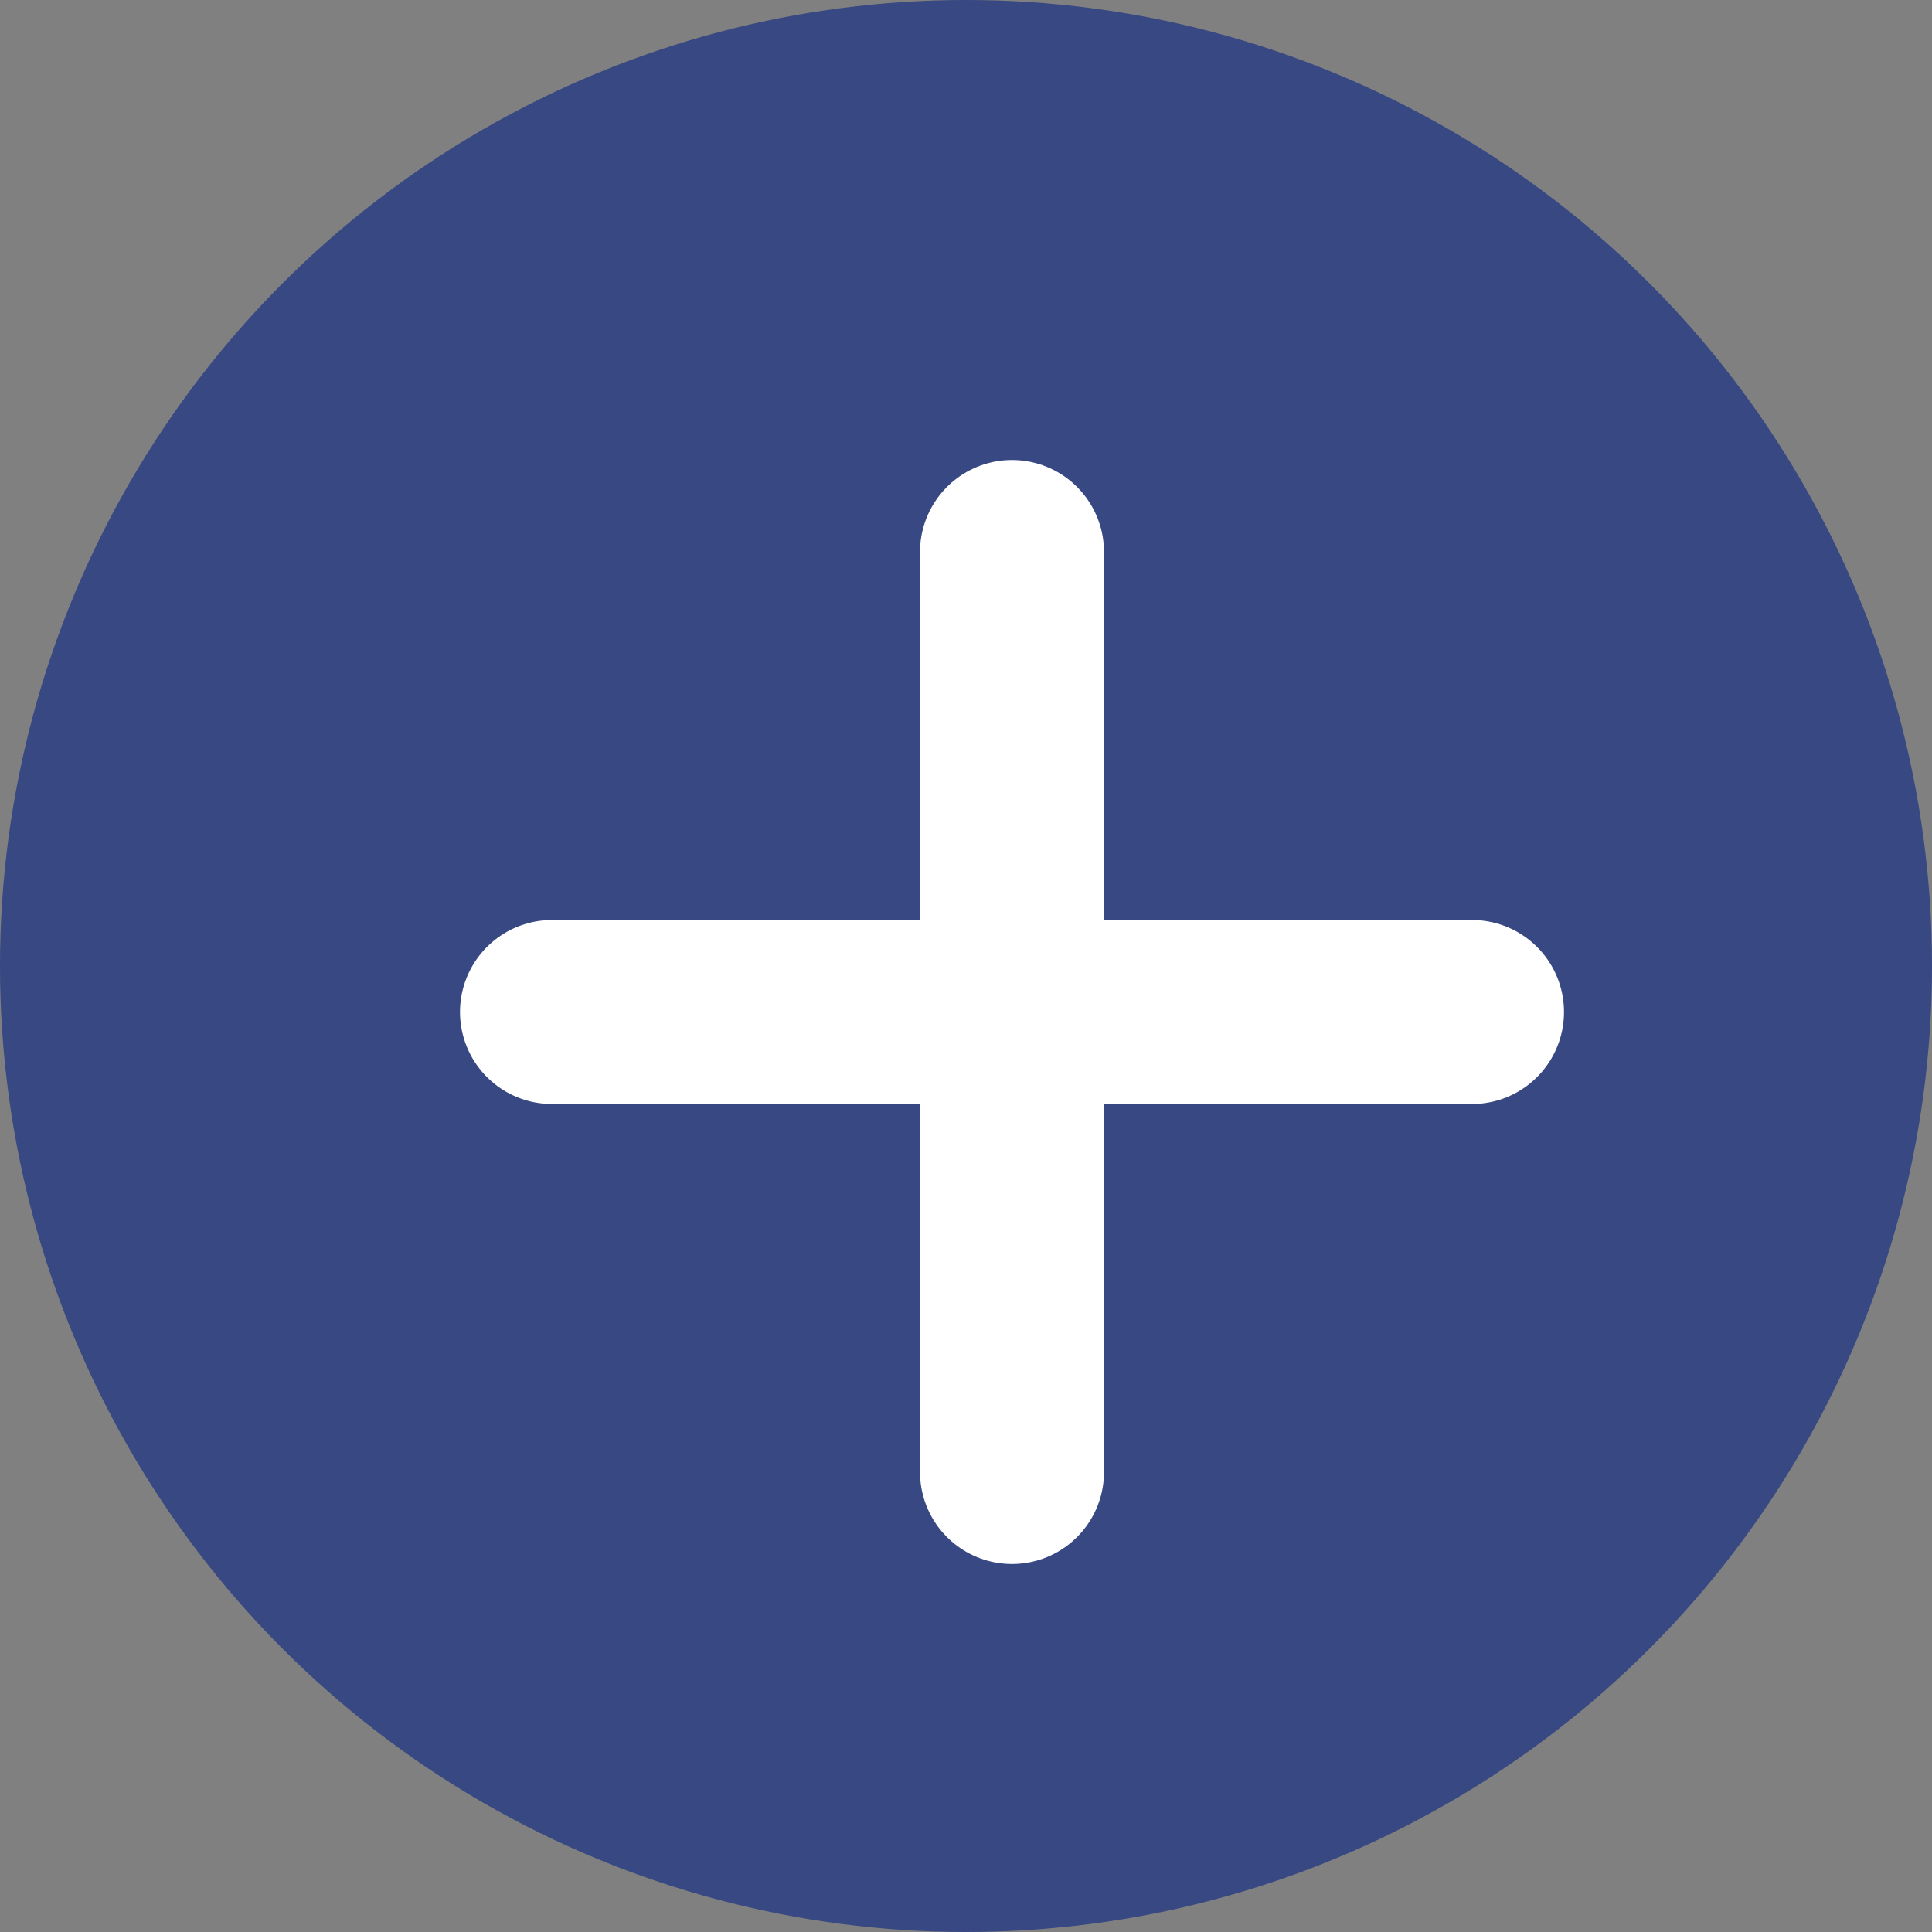
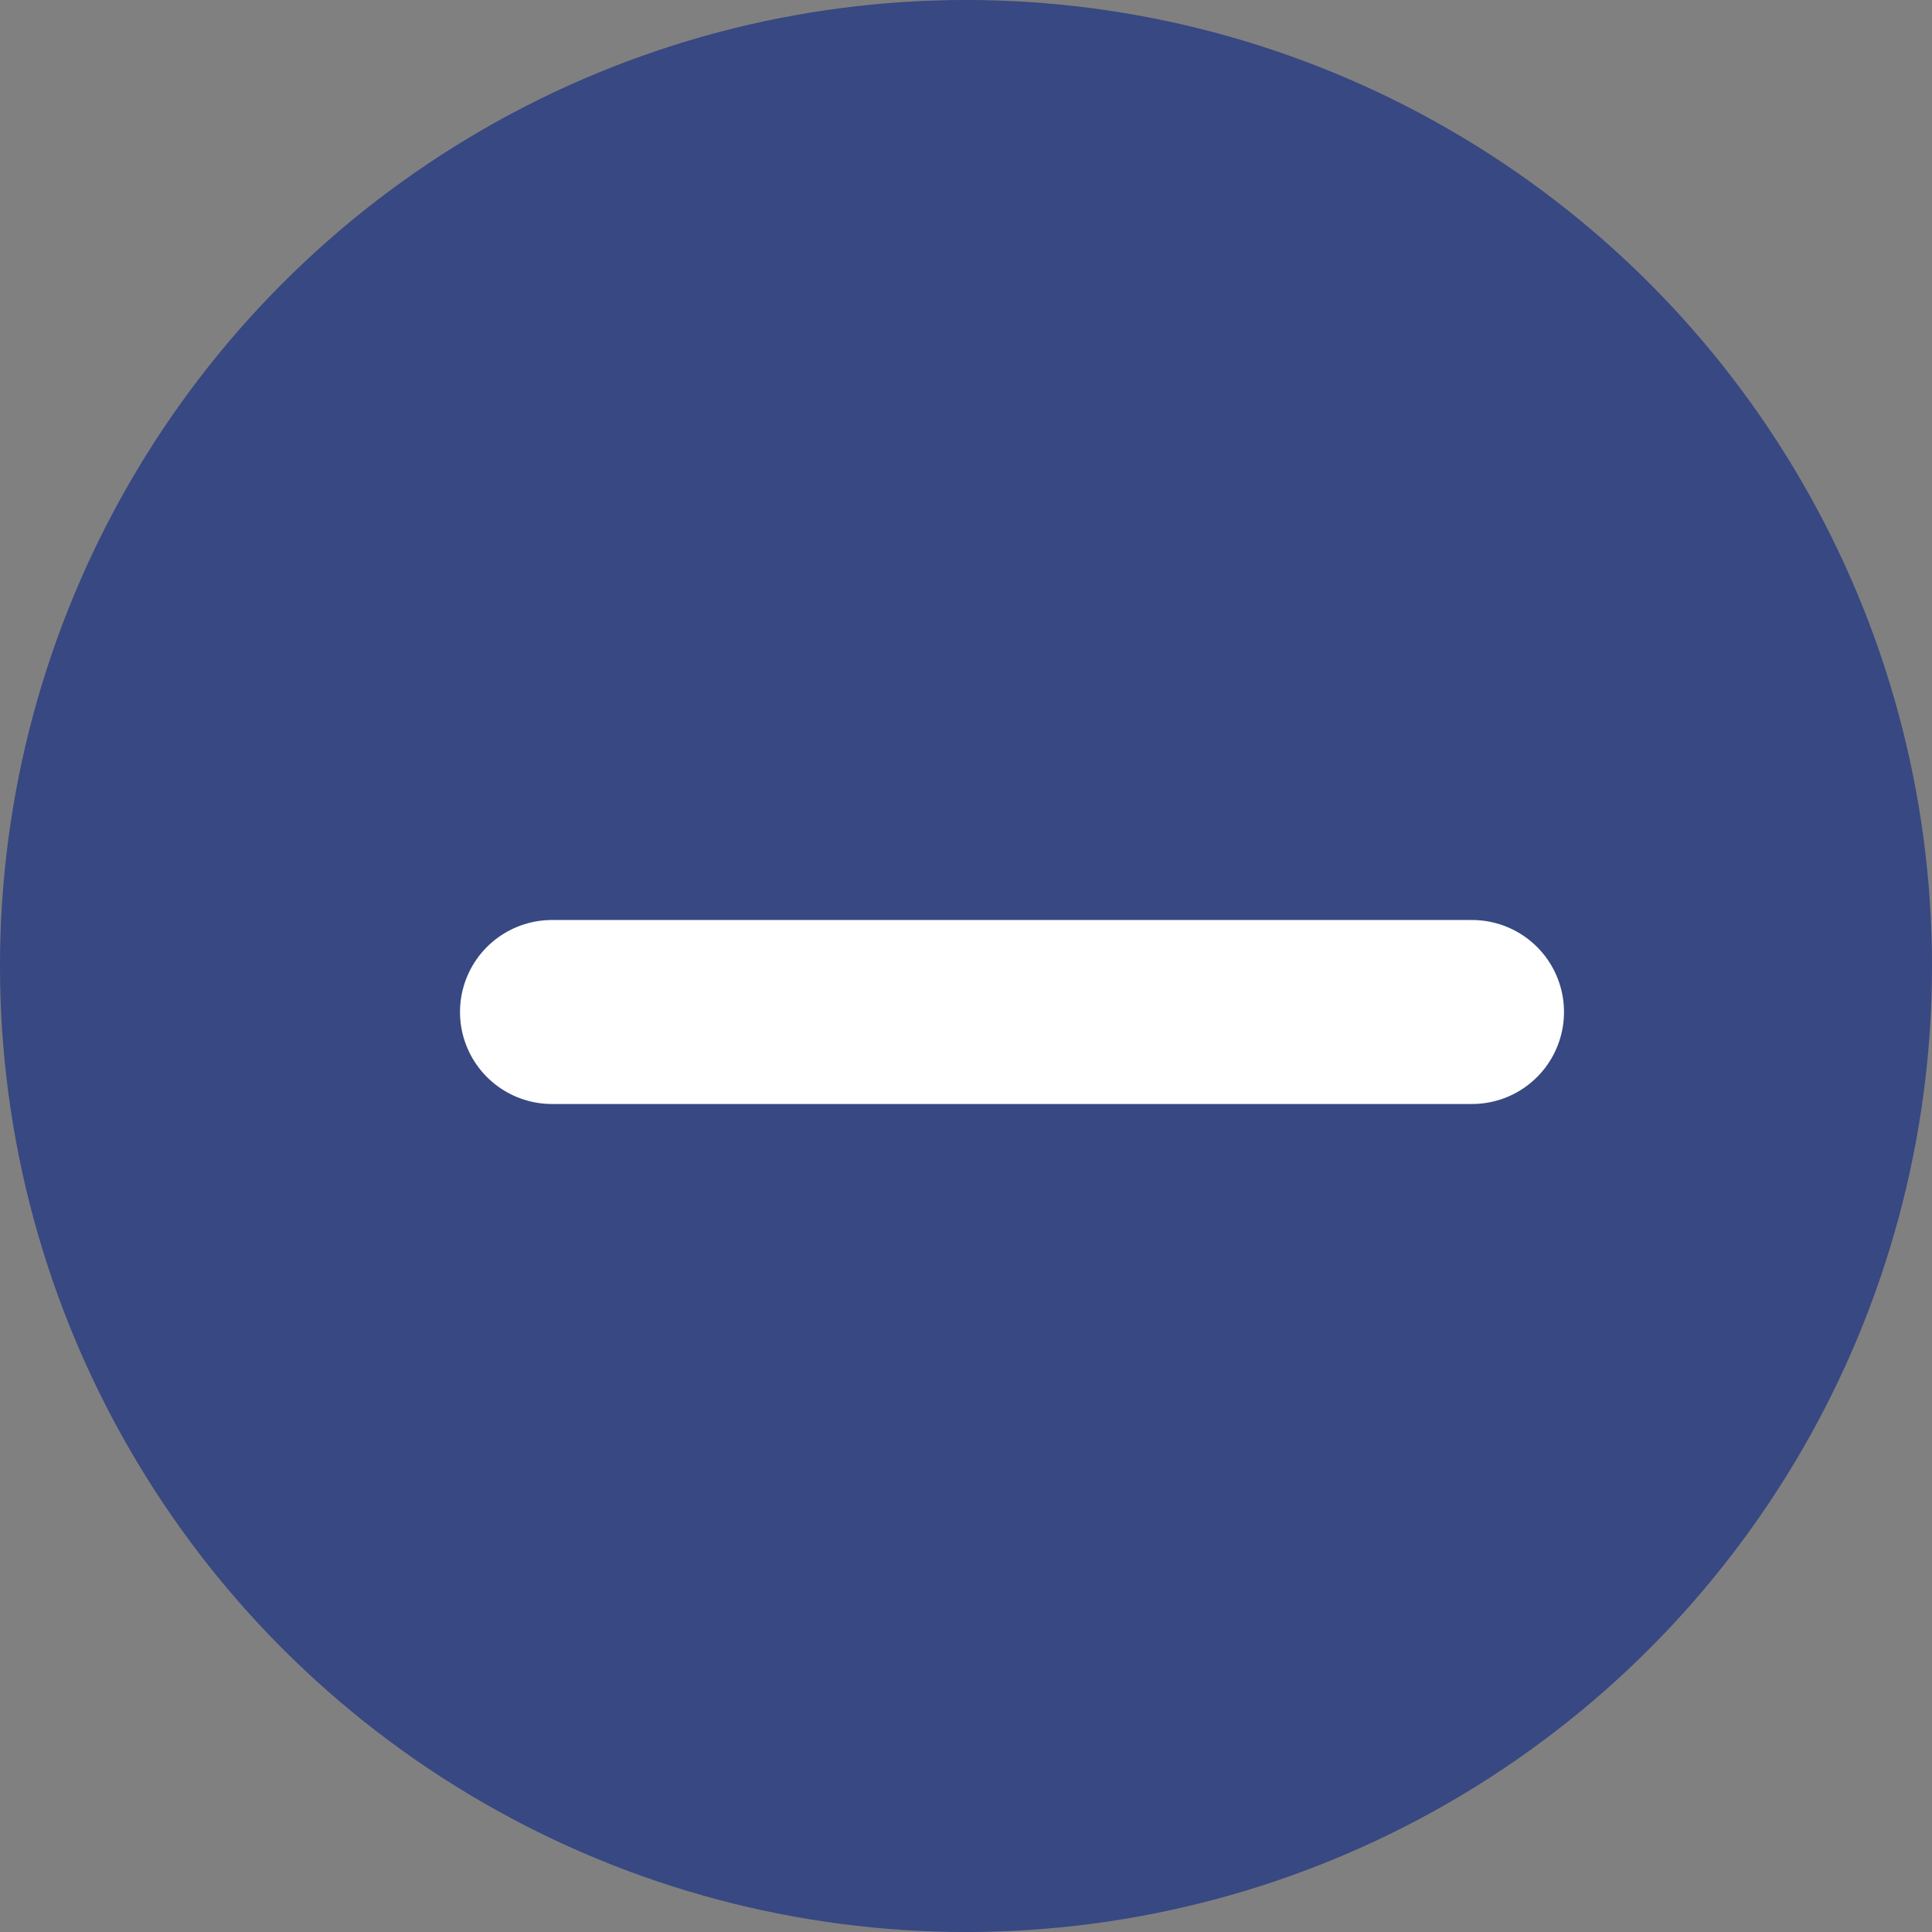
<svg xmlns="http://www.w3.org/2000/svg" width="21" height="21" viewBox="0 0 21 21" fill="none">
  <rect x="0" y="0" width="21" height="21" fill="#808080" stroke="none" />
  <circle cx="10.5" cy="10.5" r="10.5" fill="#253A82" fill-opacity="0.8" />
-   <path d="M11 6L11 16" stroke="white" stroke-width="2" stroke-linecap="round" />
  <path d="M6 11H16" stroke="white" stroke-width="2" stroke-linecap="round" />
</svg>